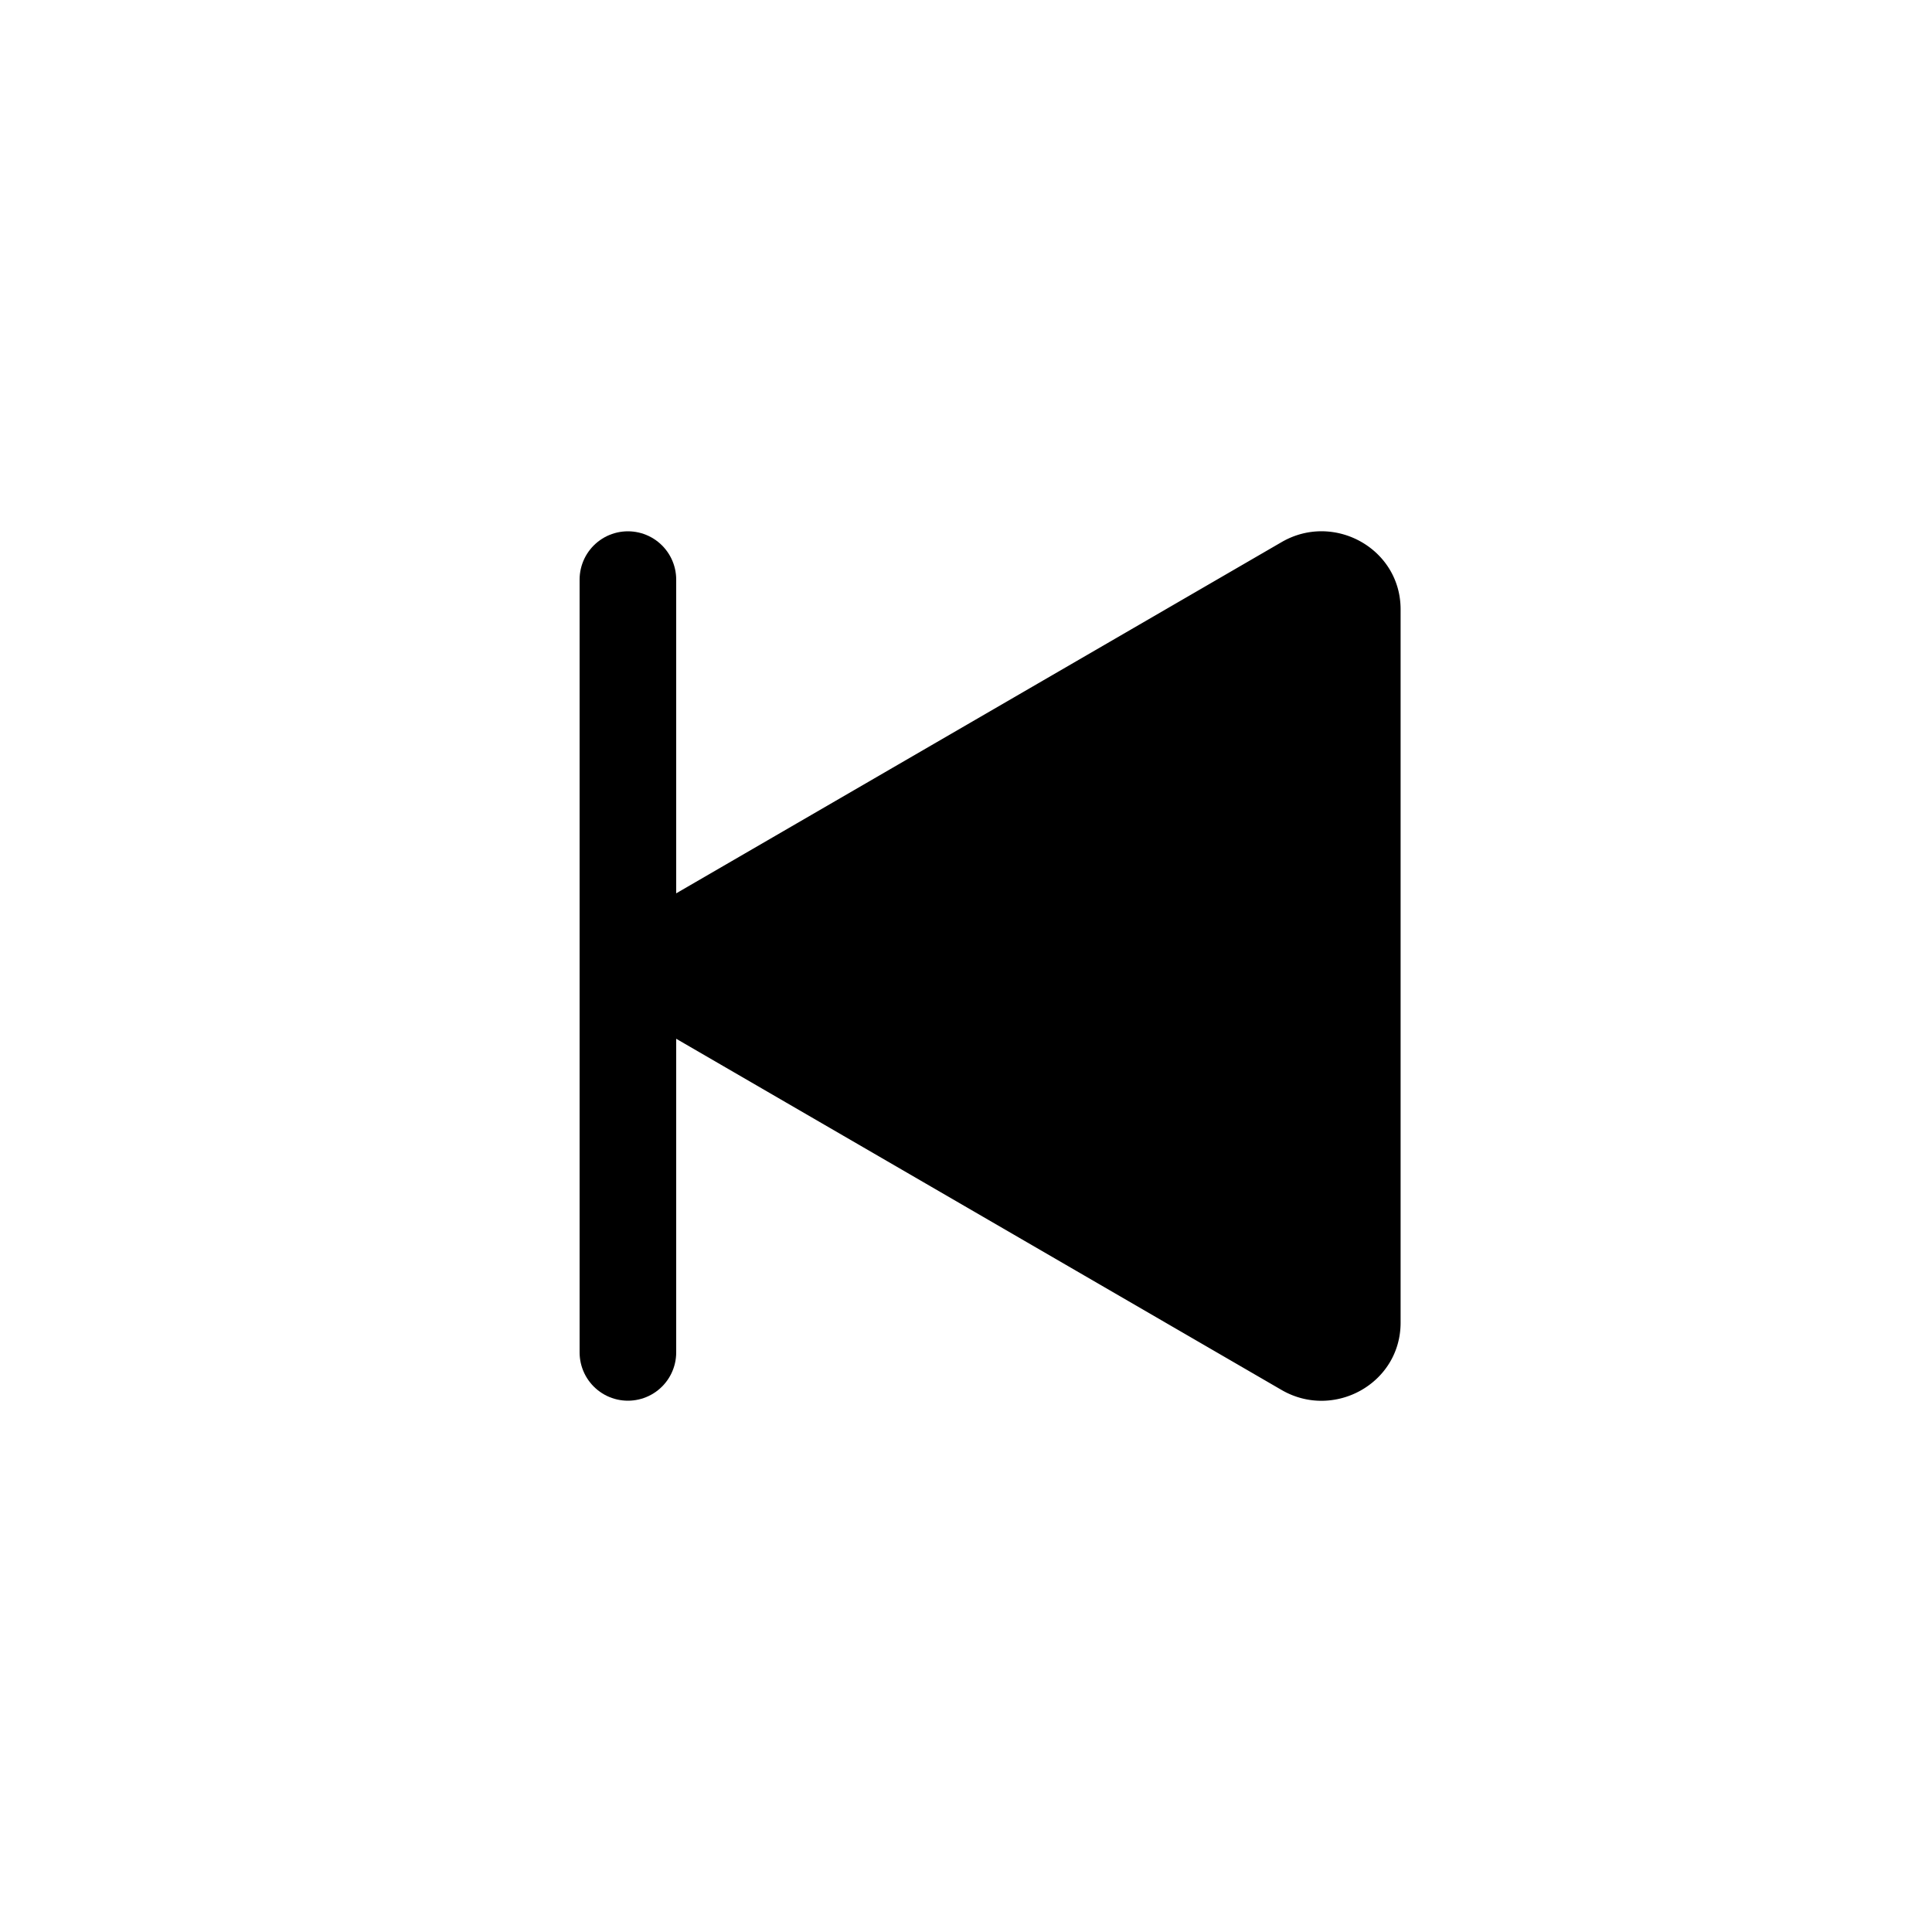
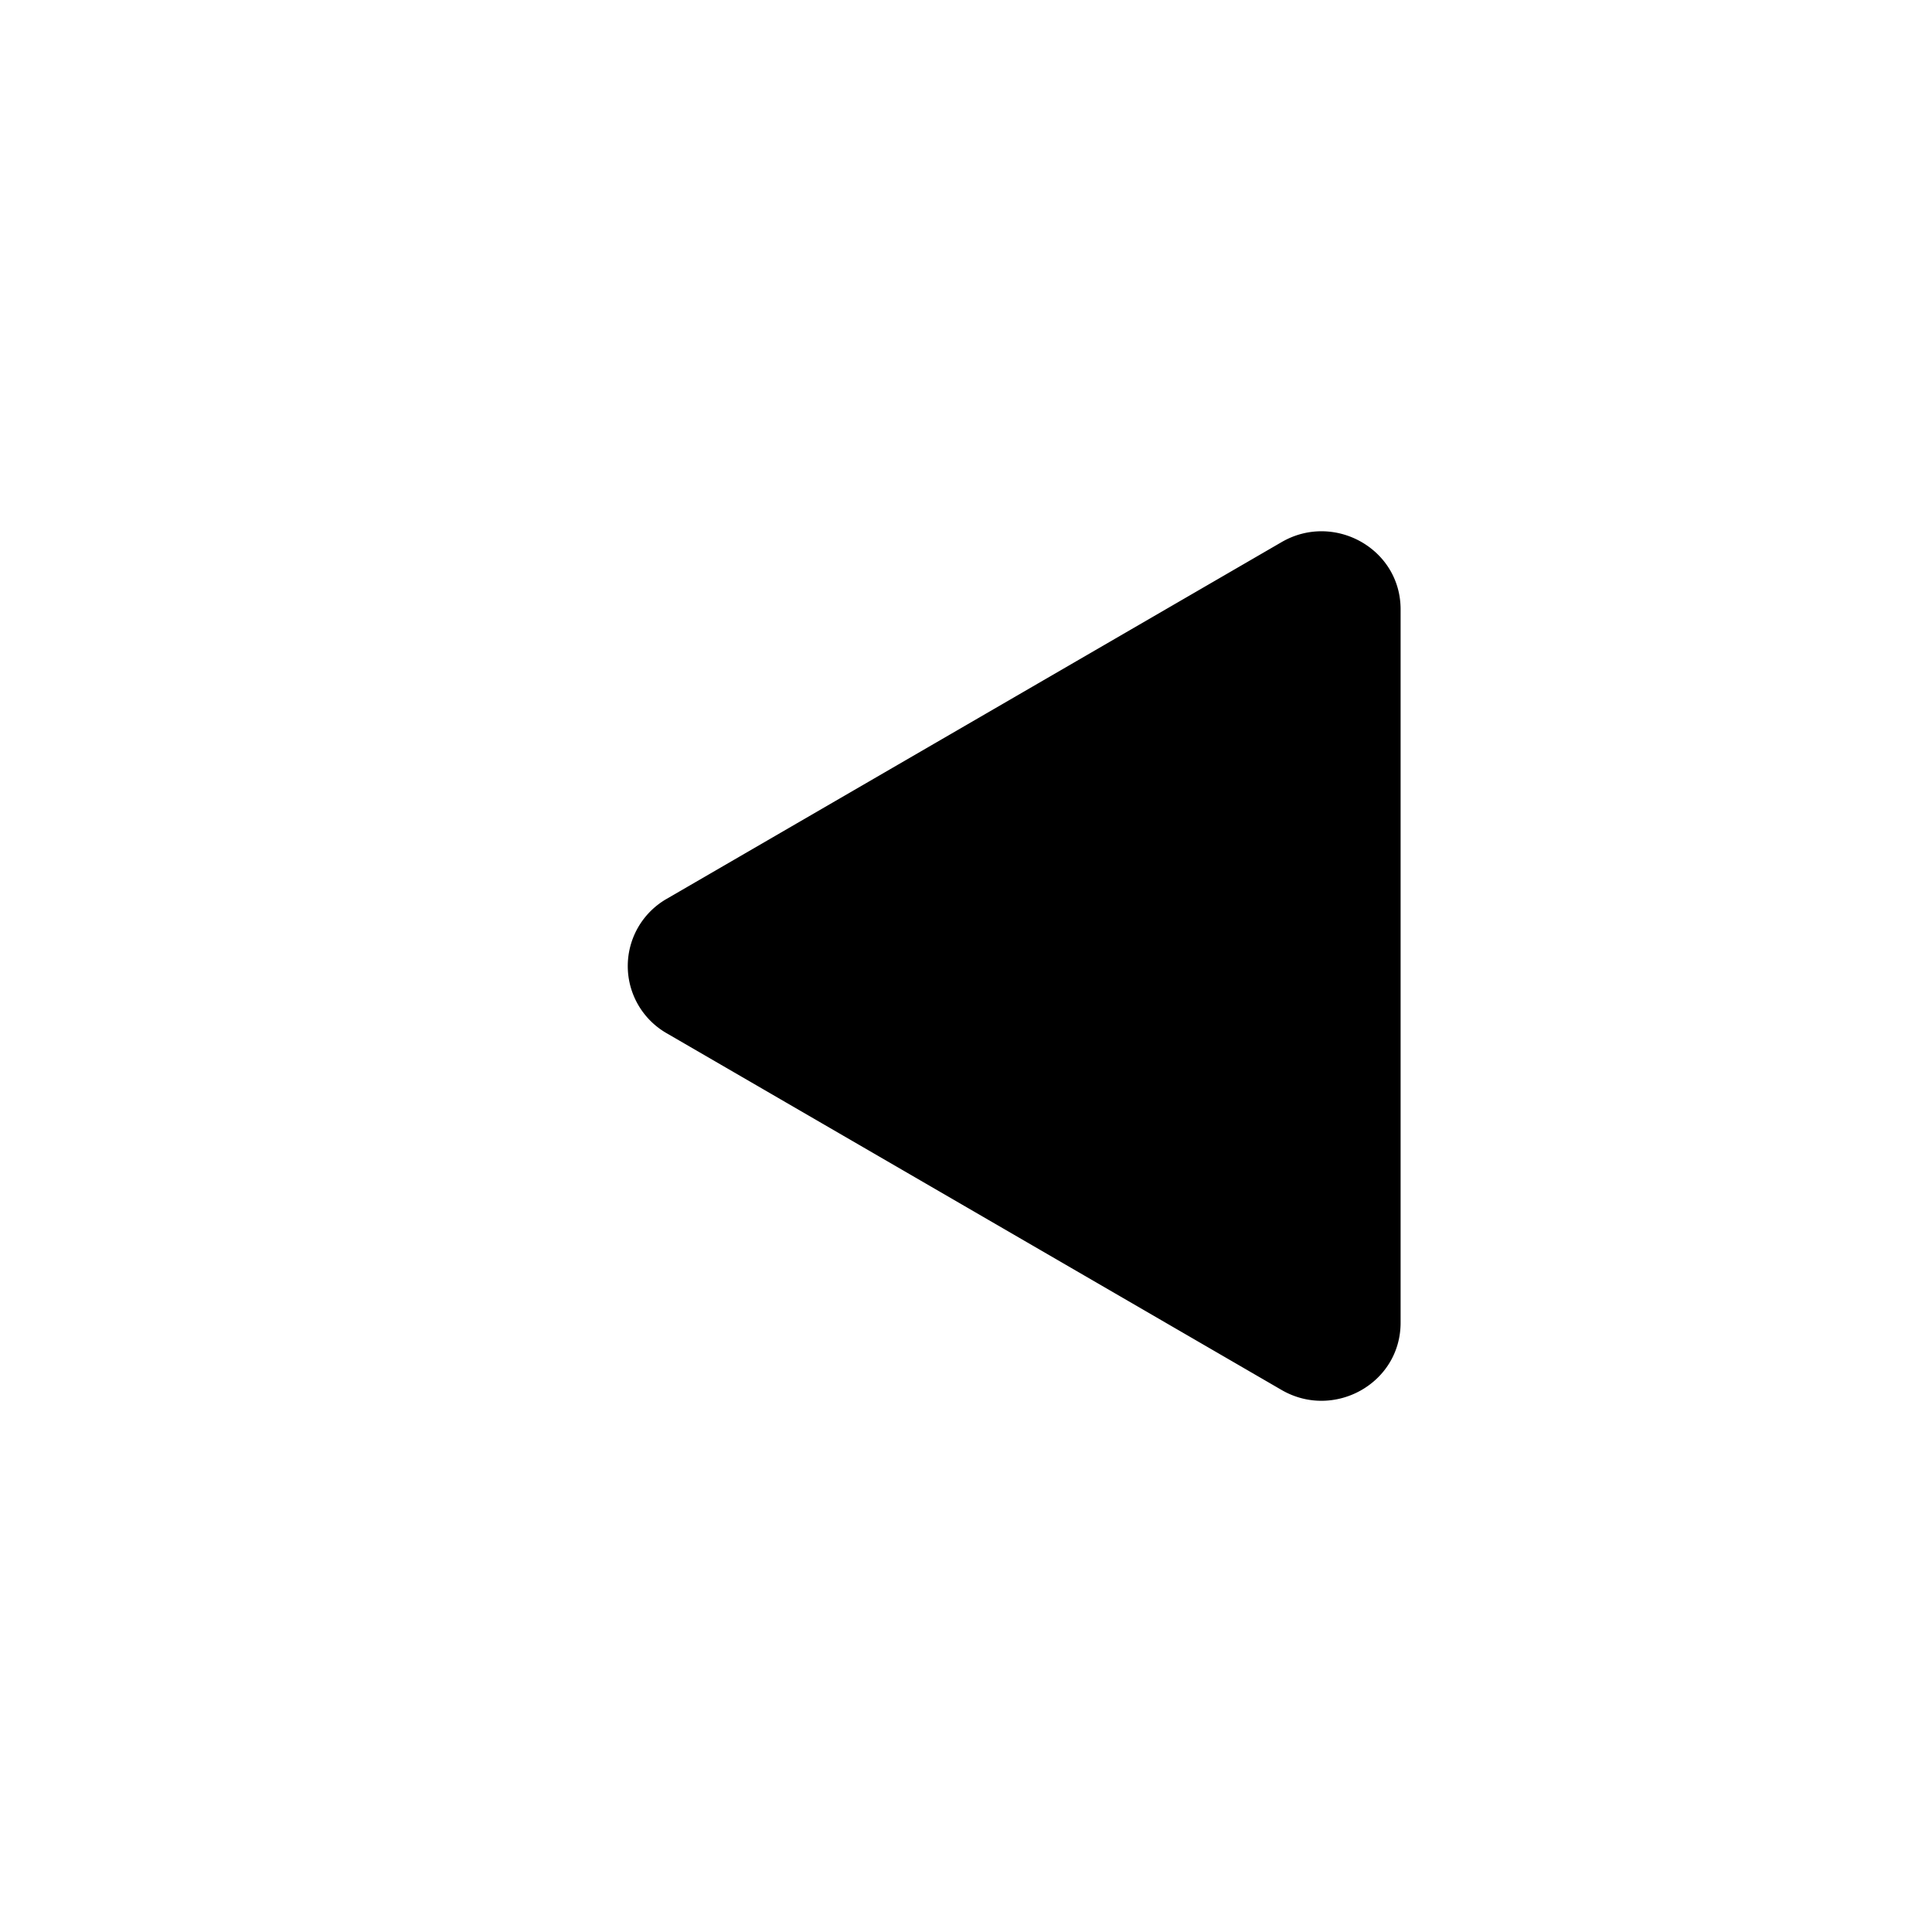
<svg xmlns="http://www.w3.org/2000/svg" class="bi bi-skip-start-fill" width="1em" height="1em" viewBox="0 0 20 20" fill="currentColor">
-   <path stroke="#000" stroke-linecap="round" d="M6.5 6v8" />
  <path d="M6.903 10.697l6.364 3.692c.54.313 1.232-.066 1.232-.697V6.308c0-.63-.692-1.01-1.232-.696L6.903 9.304a.802.802 0 000 1.393z" />
</svg>